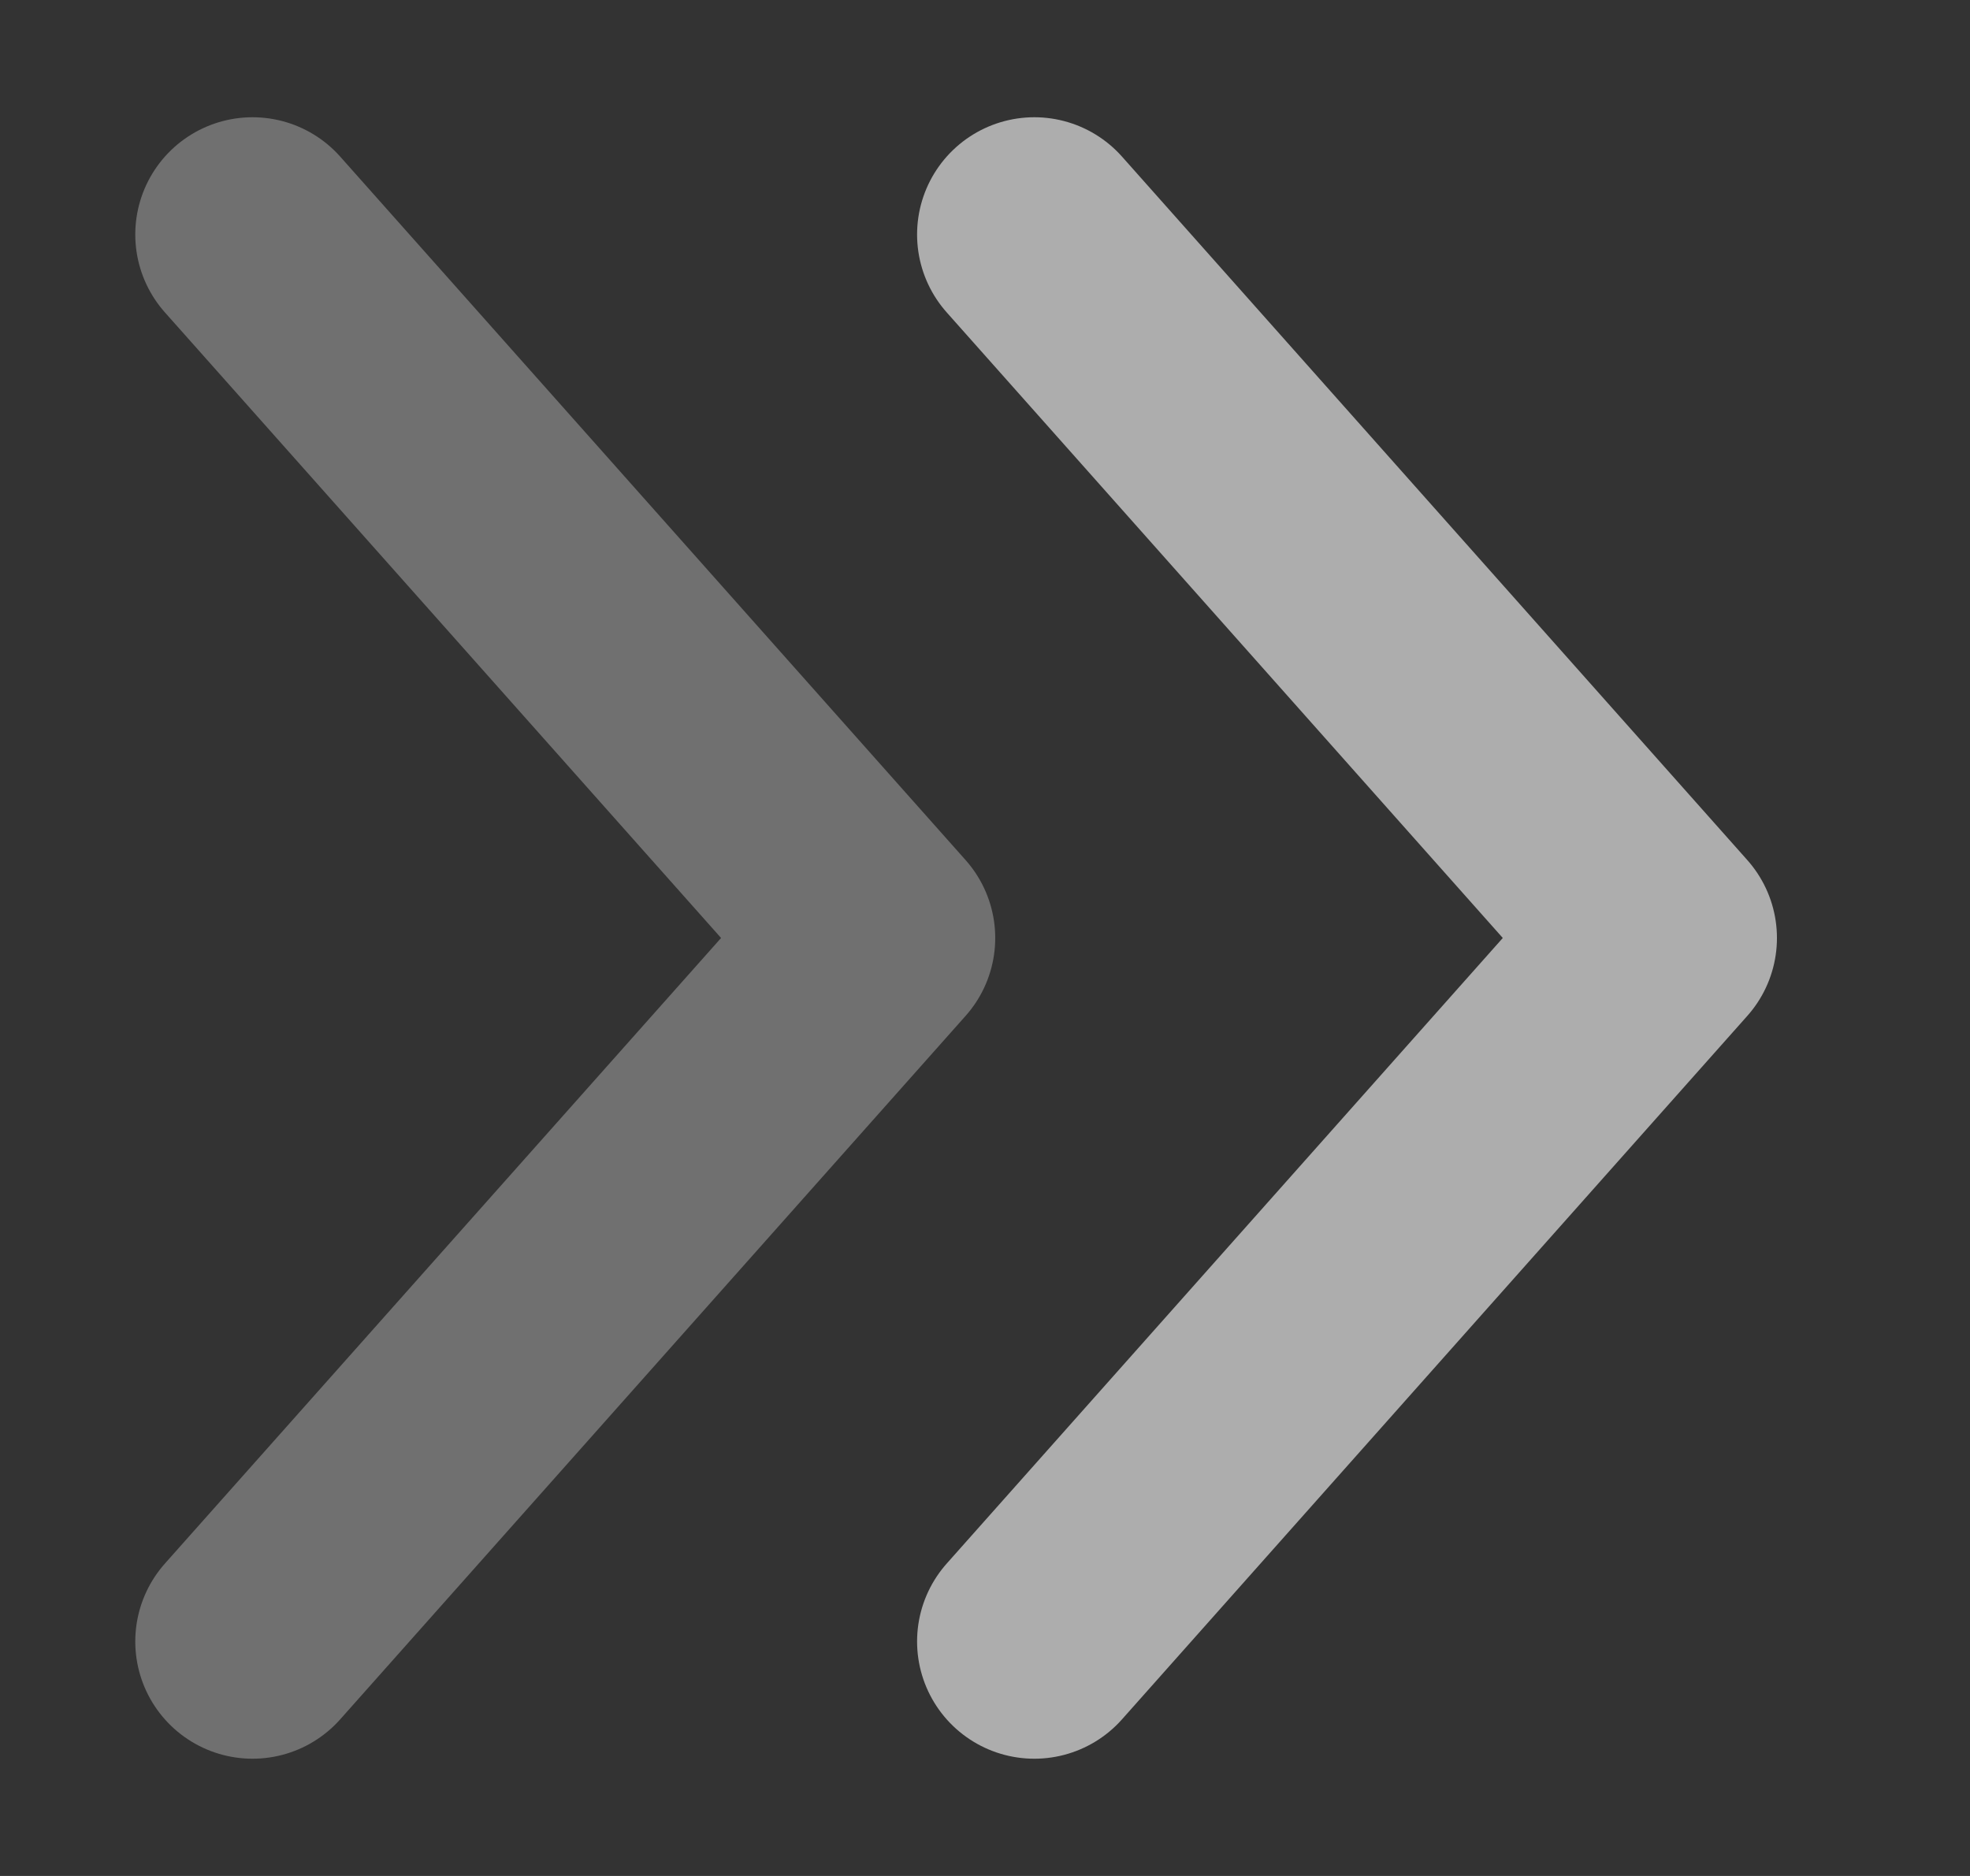
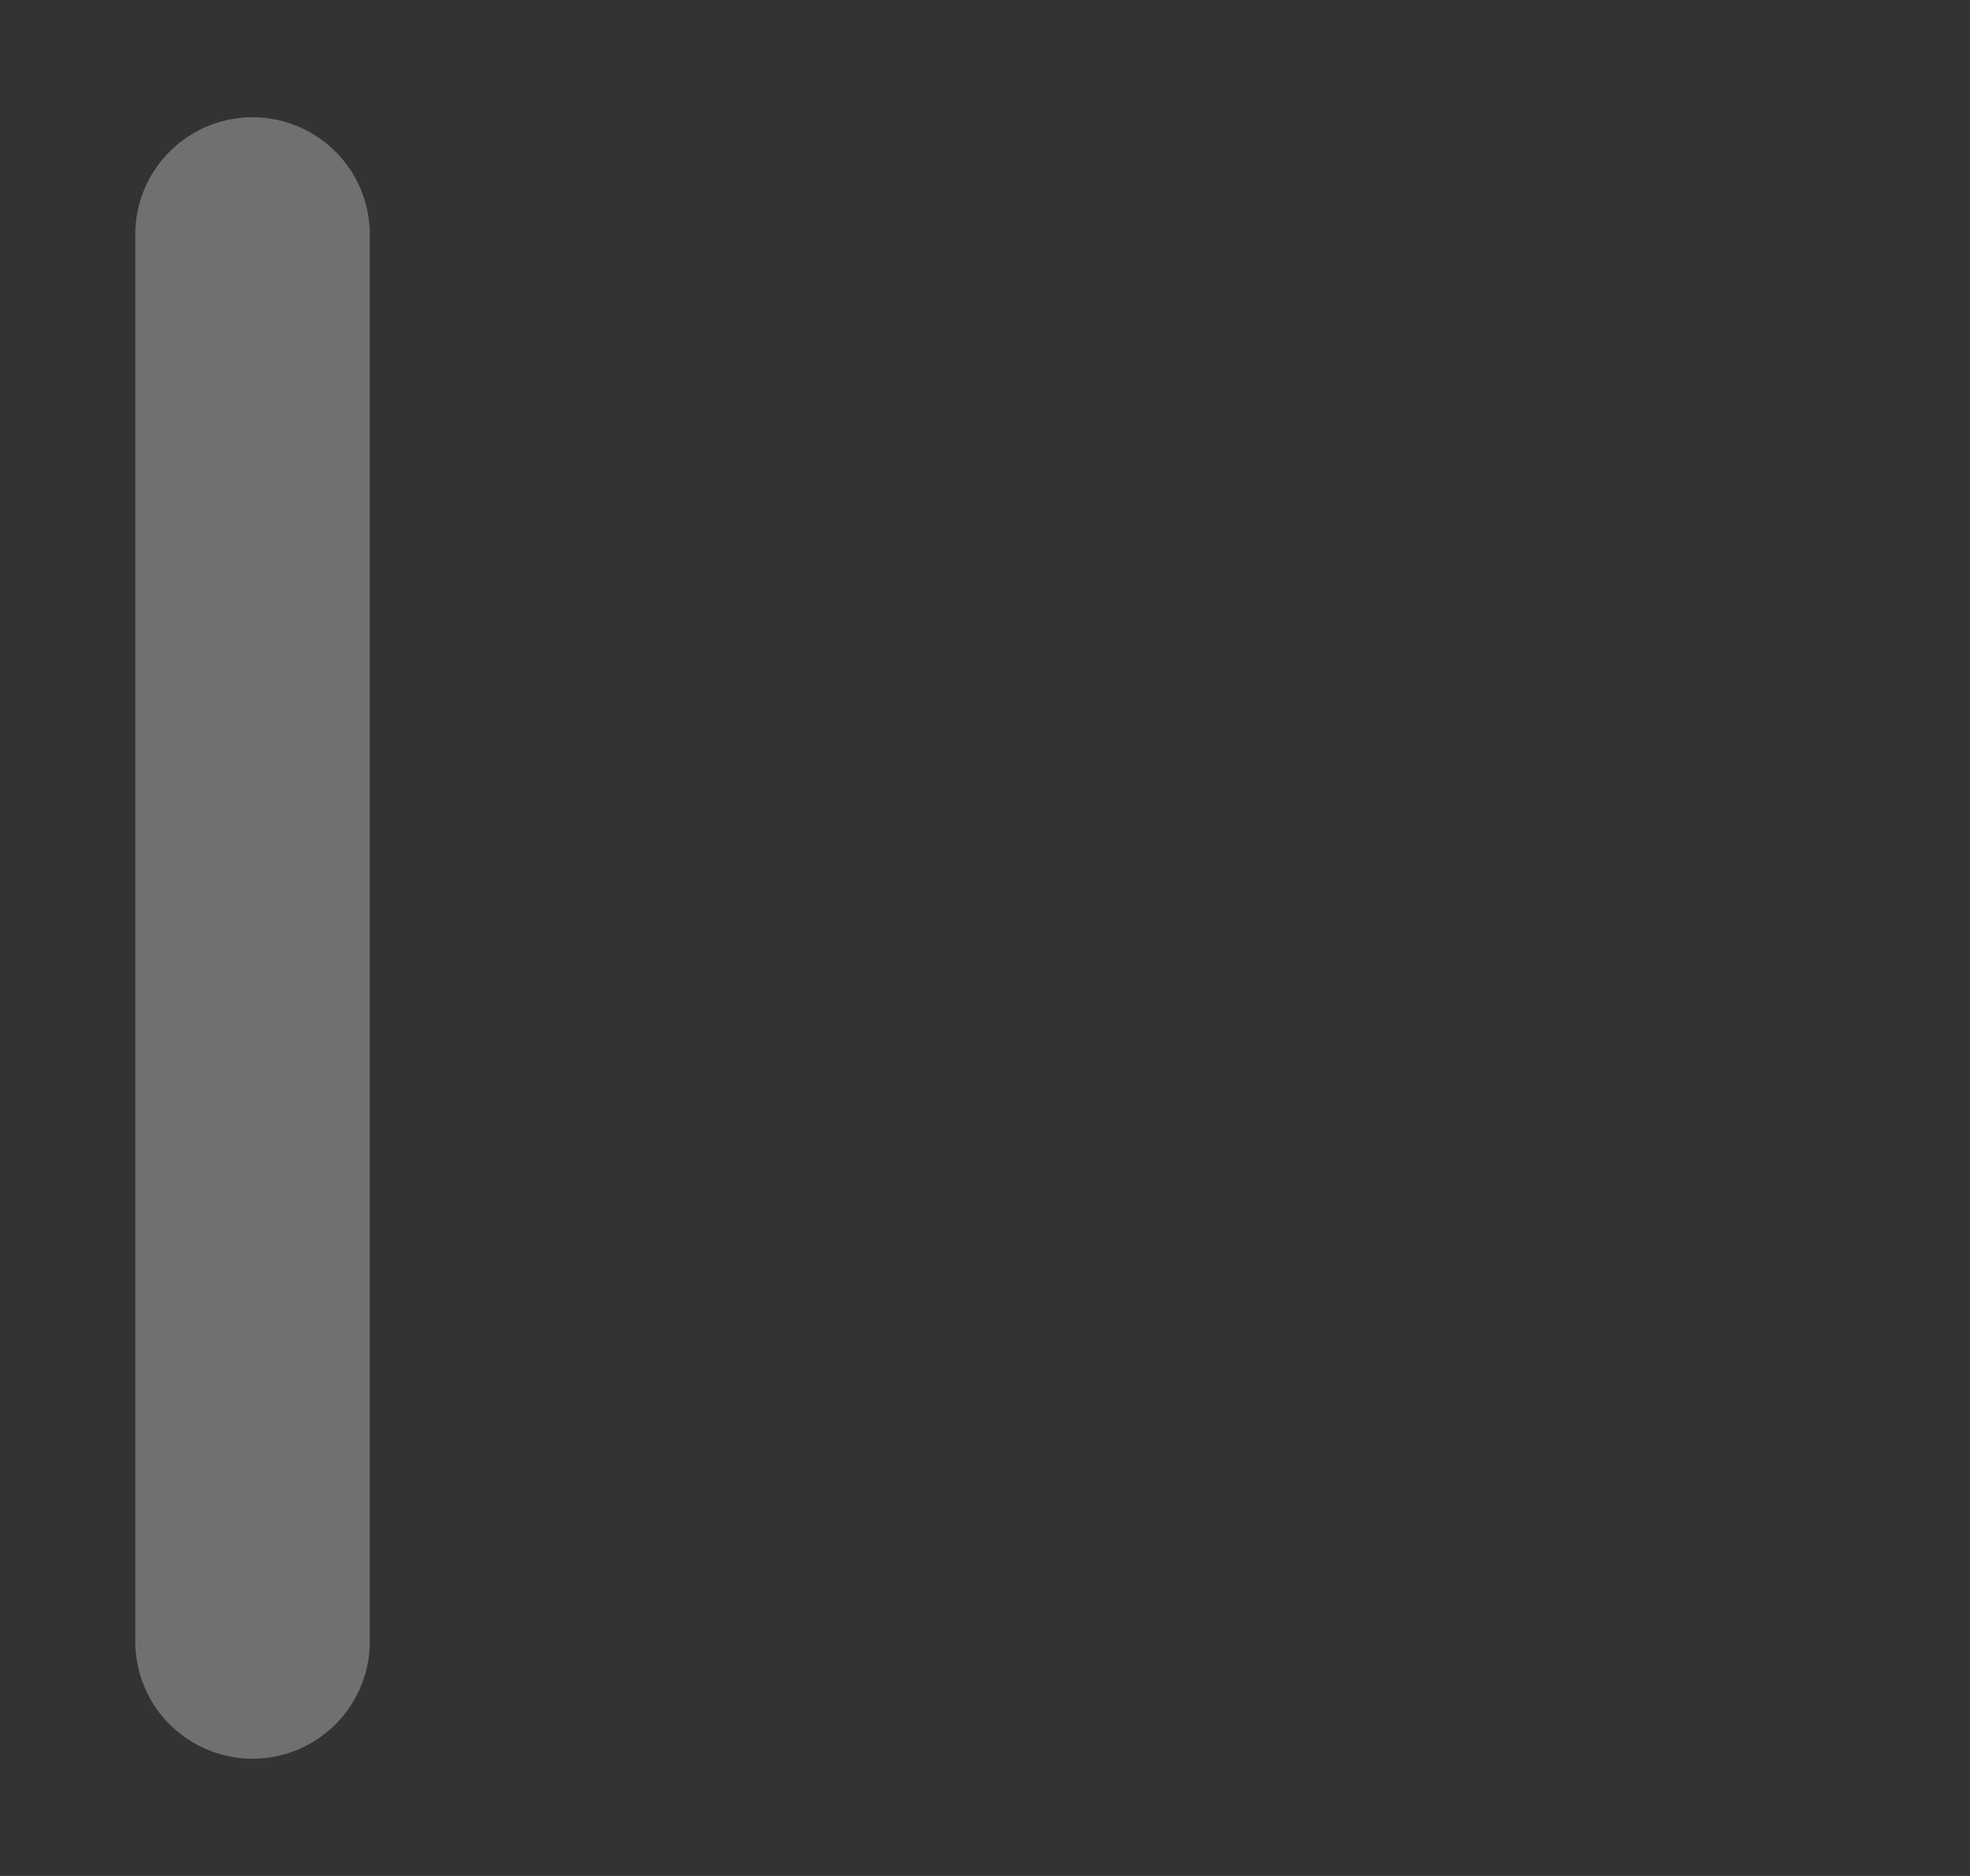
<svg xmlns="http://www.w3.org/2000/svg" width="21" height="20" viewBox="0 0 21 20" fill="none">
  <rect x="0" y="0" width="21" height="20" fill="#333333" stroke="none" />
-   <path opacity="0.3" d="M2.692 17.5L9.359 10L2.692 2.5" stroke="white" stroke-width="2.5" stroke-linecap="round" stroke-linejoin="round" />
-   <path opacity="0.6" d="M11.026 17.5L17.692 10L11.026 2.5" stroke="white" stroke-width="2.5" stroke-linecap="round" stroke-linejoin="round" />
+   <path opacity="0.3" d="M2.692 17.5L2.692 2.5" stroke="white" stroke-width="2.5" stroke-linecap="round" stroke-linejoin="round" />
</svg>